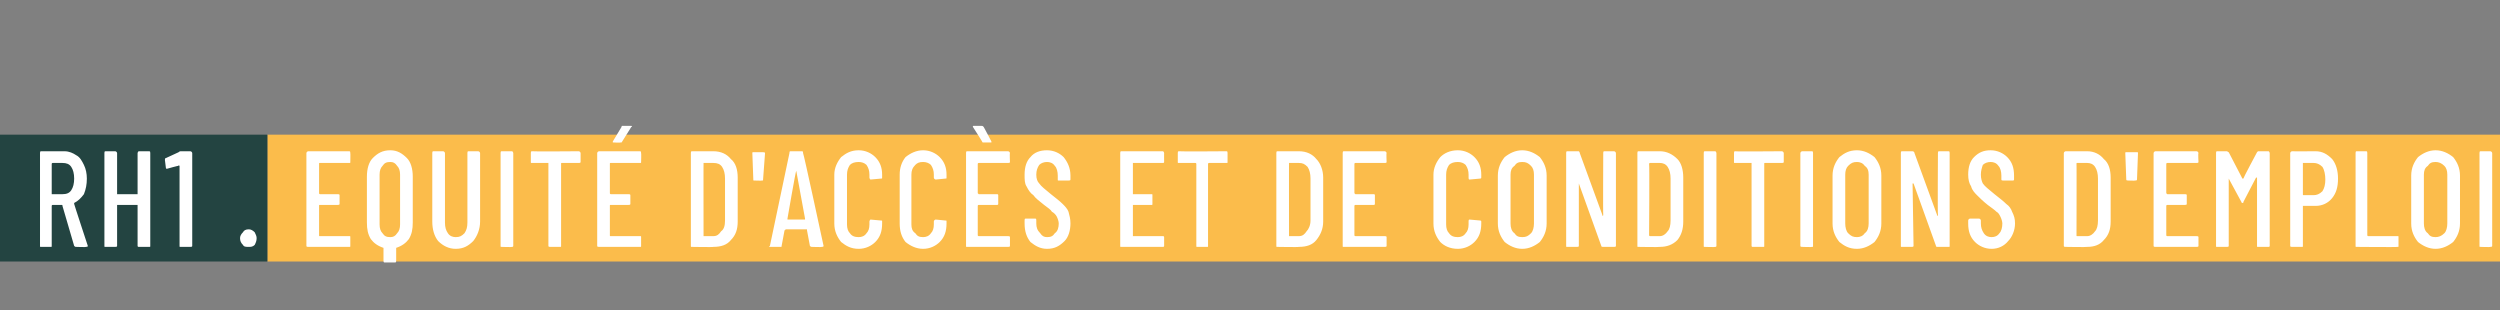
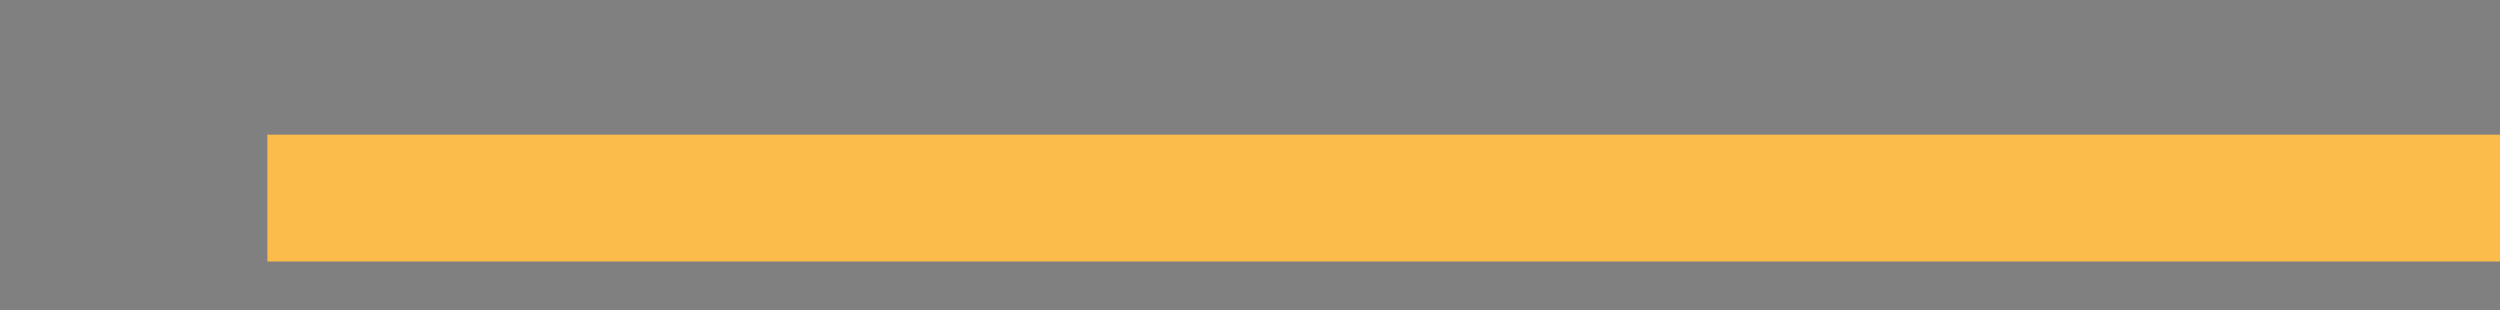
<svg xmlns="http://www.w3.org/2000/svg" version="1.1" width="256.2px" height="31.8px" viewBox="0 0 256.2 31.8">
  <rect x="0" y="0" width="256.2" height="31.8" fill="#808080" stroke="none" />
  <desc>RH1 . Equit d'acc s et de conditions d'emploi</desc>
  <defs />
  <g class="svg-textframe-underlines">
    <rect class="svg-underline" x="27.4" y="13.8" width="228.8" height="13" style="fill:#fbbc4b;" />
-     <rect class="svg-underline" x="0" y="13.8" width="27.4" height="13" style="fill:#234441;" />
  </g>
  <g id="Polygon100137">
-     <path d="M 7.8 25.3 C 7.7 25.3 7.7 25.3 7.6 25.2 C 7.6 25.2 6.4 21.1 6.4 21.1 C 6.4 21 6.4 21 6.3 21 C 6.3 21 5.4 21 5.4 21 C 5.4 21 5.3 21 5.3 21.1 C 5.3 21.1 5.3 25.2 5.3 25.2 C 5.3 25.3 5.3 25.3 5.2 25.3 C 5.2 25.3 4.2 25.3 4.2 25.3 C 4.1 25.3 4.1 25.3 4.1 25.2 C 4.1 25.2 4.1 15.7 4.1 15.7 C 4.1 15.6 4.1 15.5 4.2 15.5 C 4.2 15.5 6.6 15.5 6.6 15.5 C 7.1 15.5 7.5 15.7 7.8 15.9 C 8.2 16.1 8.4 16.5 8.6 16.9 C 8.8 17.3 8.9 17.8 8.9 18.3 C 8.9 18.9 8.8 19.4 8.6 19.9 C 8.3 20.3 8 20.6 7.6 20.8 C 7.6 20.8 7.6 20.9 7.6 20.9 C 7.58 20.89 9 25.2 9 25.2 C 9 25.2 8.96 25.24 9 25.2 C 9 25.3 8.9 25.3 8.8 25.3 C 8.84 25.34 7.8 25.3 7.8 25.3 C 7.8 25.3 7.8 25.34 7.8 25.3 Z M 5.4 16.7 C 5.4 16.7 5.3 16.7 5.3 16.8 C 5.3 16.8 5.3 19.9 5.3 19.9 C 5.3 19.9 5.4 19.9 5.4 19.9 C 5.4 19.9 6.4 19.9 6.4 19.9 C 6.8 19.9 7.1 19.8 7.3 19.5 C 7.5 19.2 7.6 18.8 7.6 18.3 C 7.6 17.8 7.5 17.4 7.3 17.1 C 7.1 16.8 6.8 16.7 6.4 16.7 C 6.4 16.7 5.4 16.7 5.4 16.7 C 5.4 16.7 5.4 16.7 5.4 16.7 Z M 14.1 15.7 C 14.1 15.6 14.2 15.5 14.2 15.5 C 14.2 15.5 15.3 15.5 15.3 15.5 C 15.4 15.5 15.4 15.6 15.4 15.7 C 15.4 15.7 15.4 25.2 15.4 25.2 C 15.4 25.3 15.4 25.3 15.3 25.3 C 15.3 25.3 14.2 25.3 14.2 25.3 C 14.2 25.3 14.1 25.3 14.1 25.2 C 14.1 25.2 14.1 21.1 14.1 21.1 C 14.1 21 14.1 21 14.1 21 C 14.1 21 12 21 12 21 C 12 21 12 21 12 21.1 C 12 21.1 12 25.2 12 25.2 C 12 25.3 11.9 25.3 11.8 25.3 C 11.8 25.3 10.8 25.3 10.8 25.3 C 10.7 25.3 10.7 25.3 10.7 25.2 C 10.7 25.2 10.7 15.7 10.7 15.7 C 10.7 15.6 10.7 15.5 10.8 15.5 C 10.8 15.5 11.8 15.5 11.8 15.5 C 11.9 15.5 12 15.6 12 15.7 C 12 15.7 12 19.8 12 19.8 C 12 19.8 12 19.9 12 19.9 C 12 19.9 14.1 19.9 14.1 19.9 C 14.1 19.9 14.1 19.8 14.1 19.8 C 14.11 19.79 14.1 15.7 14.1 15.7 C 14.1 15.7 14.11 15.68 14.1 15.7 Z M 18.3 15.6 C 18.3 15.6 18.4 15.5 18.5 15.5 C 18.5 15.5 19.5 15.5 19.5 15.5 C 19.6 15.5 19.7 15.6 19.7 15.7 C 19.7 15.7 19.7 25.2 19.7 25.2 C 19.7 25.3 19.6 25.3 19.5 25.3 C 19.5 25.3 18.5 25.3 18.5 25.3 C 18.4 25.3 18.4 25.3 18.4 25.2 C 18.4 25.2 18.4 17 18.4 17 C 18.4 17 18.4 17 18.4 17 C 18.3 16.9 18.3 16.9 18.3 17 C 18.32 16.95 17.1 17.3 17.1 17.3 C 17.1 17.3 17.07 17.29 17.1 17.3 C 17 17.3 17 17.2 17 17.2 C 17 17.2 16.9 16.4 16.9 16.4 C 16.9 16.3 16.9 16.2 17 16.2 C 17 16.21 18.3 15.6 18.3 15.6 C 18.3 15.6 18.29 15.58 18.3 15.6 Z M 25.5 25.3 C 25.2 25.3 25 25.3 24.9 25.1 C 24.7 24.9 24.6 24.7 24.6 24.4 C 24.6 24.2 24.7 24 24.9 23.8 C 25 23.6 25.2 23.5 25.5 23.5 C 25.7 23.5 25.9 23.6 26.1 23.8 C 26.2 24 26.3 24.2 26.3 24.4 C 26.3 24.7 26.2 24.9 26.1 25.1 C 25.9 25.3 25.7 25.3 25.5 25.3 C 25.5 25.3 25.5 25.3 25.5 25.3 Z M 35.9 16.6 C 35.9 16.7 35.9 16.7 35.8 16.7 C 35.8 16.7 32.8 16.7 32.8 16.7 C 32.7 16.7 32.7 16.7 32.7 16.8 C 32.7 16.8 32.7 19.8 32.7 19.8 C 32.7 19.8 32.7 19.9 32.8 19.9 C 32.8 19.9 34.6 19.9 34.6 19.9 C 34.7 19.9 34.8 19.9 34.8 20 C 34.8 20 34.8 20.9 34.8 20.9 C 34.8 21 34.7 21 34.6 21 C 34.6 21 32.8 21 32.8 21 C 32.7 21 32.7 21 32.7 21.1 C 32.7 21.1 32.7 24.1 32.7 24.1 C 32.7 24.2 32.7 24.2 32.8 24.2 C 32.8 24.2 35.8 24.2 35.8 24.2 C 35.9 24.2 35.9 24.2 35.9 24.3 C 35.9 24.3 35.9 25.2 35.9 25.2 C 35.9 25.3 35.9 25.3 35.8 25.3 C 35.8 25.3 31.6 25.3 31.6 25.3 C 31.5 25.3 31.4 25.3 31.4 25.2 C 31.4 25.2 31.4 15.7 31.4 15.7 C 31.4 15.6 31.5 15.5 31.6 15.5 C 31.6 15.5 35.8 15.5 35.8 15.5 C 35.9 15.5 35.9 15.6 35.9 15.7 C 35.92 15.68 35.9 16.6 35.9 16.6 C 35.9 16.6 35.92 16.56 35.9 16.6 Z M 40 15.4 C 40.7 15.4 41.2 15.7 41.7 16.2 C 42.1 16.6 42.3 17.3 42.3 18.1 C 42.3 18.1 42.3 22.8 42.3 22.8 C 42.3 23.5 42.2 24 41.9 24.5 C 41.6 24.9 41.2 25.2 40.6 25.4 C 40.6 25.4 40.6 25.4 40.6 25.4 C 40.6 25.4 40.6 26.7 40.6 26.7 C 40.6 26.8 40.6 26.9 40.5 26.9 C 40.5 26.9 39.4 26.9 39.4 26.9 C 39.3 26.9 39.3 26.8 39.3 26.7 C 39.3 26.7 39.3 25.4 39.3 25.4 C 39.3 25.4 39.3 25.4 39.3 25.4 C 38.7 25.2 38.3 24.9 38 24.5 C 37.7 24 37.6 23.5 37.6 22.8 C 37.6 22.8 37.6 18.1 37.6 18.1 C 37.6 17.3 37.8 16.6 38.2 16.2 C 38.7 15.7 39.2 15.4 40 15.4 C 40 15.4 40 15.4 40 15.4 Z M 41 17.9 C 41 17.5 40.9 17.2 40.7 17 C 40.5 16.7 40.3 16.6 40 16.6 C 39.6 16.6 39.4 16.7 39.2 17 C 39 17.2 38.9 17.5 38.9 17.9 C 38.9 17.9 38.9 23 38.9 23 C 38.9 23.4 39 23.7 39.2 23.9 C 39.4 24.2 39.6 24.3 40 24.3 C 40.3 24.3 40.5 24.2 40.7 23.9 C 40.9 23.7 41 23.4 41 23 C 41 23 41 17.9 41 17.9 Z M 46.7 25.5 C 46 25.5 45.4 25.2 44.9 24.7 C 44.5 24.2 44.3 23.5 44.3 22.7 C 44.3 22.7 44.3 15.7 44.3 15.7 C 44.3 15.6 44.3 15.5 44.4 15.5 C 44.4 15.5 45.4 15.5 45.4 15.5 C 45.5 15.5 45.6 15.6 45.6 15.7 C 45.6 15.7 45.6 22.8 45.6 22.8 C 45.6 23.3 45.7 23.6 45.9 23.9 C 46.1 24.2 46.4 24.3 46.7 24.3 C 47.1 24.3 47.3 24.2 47.6 23.9 C 47.8 23.6 47.9 23.3 47.9 22.8 C 47.9 22.8 47.9 15.7 47.9 15.7 C 47.9 15.6 47.9 15.5 48 15.5 C 48 15.5 49 15.5 49 15.5 C 49.1 15.5 49.2 15.6 49.2 15.7 C 49.2 15.7 49.2 22.7 49.2 22.7 C 49.2 23.5 48.9 24.2 48.5 24.7 C 48 25.2 47.5 25.5 46.7 25.5 C 46.7 25.5 46.7 25.5 46.7 25.5 Z M 51.4 25.3 C 51.3 25.3 51.3 25.3 51.3 25.2 C 51.3 25.2 51.3 15.7 51.3 15.7 C 51.3 15.6 51.3 15.5 51.4 15.5 C 51.4 15.5 52.5 15.5 52.5 15.5 C 52.5 15.5 52.6 15.6 52.6 15.7 C 52.6 15.7 52.6 25.2 52.6 25.2 C 52.6 25.3 52.5 25.3 52.5 25.3 C 52.46 25.34 51.4 25.3 51.4 25.3 C 51.4 25.3 51.43 25.34 51.4 25.3 Z M 59.3 15.5 C 59.4 15.5 59.5 15.6 59.5 15.7 C 59.5 15.7 59.5 16.6 59.5 16.6 C 59.5 16.7 59.4 16.7 59.3 16.7 C 59.3 16.7 57.6 16.7 57.6 16.7 C 57.5 16.7 57.5 16.7 57.5 16.8 C 57.5 16.8 57.5 25.2 57.5 25.2 C 57.5 25.3 57.5 25.3 57.4 25.3 C 57.4 25.3 56.4 25.3 56.4 25.3 C 56.3 25.3 56.2 25.3 56.2 25.2 C 56.2 25.2 56.2 16.8 56.2 16.8 C 56.2 16.7 56.2 16.7 56.2 16.7 C 56.2 16.7 54.5 16.7 54.5 16.7 C 54.4 16.7 54.4 16.7 54.4 16.6 C 54.4 16.6 54.4 15.7 54.4 15.7 C 54.4 15.6 54.4 15.5 54.5 15.5 C 54.5 15.54 59.3 15.5 59.3 15.5 C 59.3 15.5 59.32 15.54 59.3 15.5 Z M 65.7 16.6 C 65.7 16.7 65.7 16.7 65.6 16.7 C 65.6 16.7 62.6 16.7 62.6 16.7 C 62.5 16.7 62.5 16.7 62.5 16.8 C 62.5 16.8 62.5 19.8 62.5 19.8 C 62.5 19.8 62.5 19.9 62.6 19.9 C 62.6 19.9 64.4 19.9 64.4 19.9 C 64.5 19.9 64.6 19.9 64.6 20 C 64.6 20 64.6 20.9 64.6 20.9 C 64.6 21 64.5 21 64.4 21 C 64.4 21 62.6 21 62.6 21 C 62.5 21 62.5 21 62.5 21.1 C 62.5 21.1 62.5 24.1 62.5 24.1 C 62.5 24.2 62.5 24.2 62.6 24.2 C 62.6 24.2 65.6 24.2 65.6 24.2 C 65.7 24.2 65.7 24.2 65.7 24.3 C 65.7 24.3 65.7 25.2 65.7 25.2 C 65.7 25.3 65.7 25.3 65.6 25.3 C 65.6 25.3 61.4 25.3 61.4 25.3 C 61.3 25.3 61.2 25.3 61.2 25.2 C 61.2 25.2 61.2 15.7 61.2 15.7 C 61.2 15.6 61.3 15.5 61.4 15.5 C 61.4 15.5 65.6 15.5 65.6 15.5 C 65.7 15.5 65.7 15.6 65.7 15.7 C 65.73 15.68 65.7 16.6 65.7 16.6 C 65.7 16.6 65.73 16.56 65.7 16.6 Z M 62.9 14.6 C 62.9 14.6 62.8 14.6 62.8 14.6 C 62.8 14.6 62.8 14.5 62.8 14.5 C 62.8 14.5 63.7 13 63.7 13 C 63.7 12.9 63.7 12.9 63.8 12.9 C 63.8 12.9 64.6 12.9 64.6 12.9 C 64.7 12.9 64.7 12.9 64.7 12.9 C 64.8 12.9 64.8 13 64.7 13 C 64.7 13 63.7 14.6 63.7 14.6 C 63.7 14.6 63.6 14.6 63.6 14.6 C 63.57 14.64 62.9 14.6 62.9 14.6 C 62.9 14.6 62.91 14.64 62.9 14.6 Z M 70.9 25.3 C 70.8 25.3 70.8 25.3 70.8 25.2 C 70.8 25.2 70.8 15.7 70.8 15.7 C 70.8 15.6 70.8 15.5 70.9 15.5 C 70.9 15.5 73.1 15.5 73.1 15.5 C 73.9 15.5 74.5 15.8 74.9 16.3 C 75.4 16.7 75.6 17.4 75.6 18.2 C 75.6 18.2 75.6 22.7 75.6 22.7 C 75.6 23.5 75.4 24.1 74.9 24.6 C 74.5 25.1 73.9 25.3 73.1 25.3 C 73.14 25.34 70.9 25.3 70.9 25.3 C 70.9 25.3 70.93 25.34 70.9 25.3 Z M 72.1 24.1 C 72.1 24.2 72.1 24.2 72.1 24.2 C 72.1 24.2 73.1 24.2 73.1 24.2 C 73.5 24.2 73.7 24 73.9 23.7 C 74.2 23.5 74.3 23.1 74.3 22.6 C 74.3 22.6 74.3 18.3 74.3 18.3 C 74.3 17.8 74.2 17.4 74 17.1 C 73.8 16.8 73.5 16.7 73.1 16.7 C 73.1 16.7 72.1 16.7 72.1 16.7 C 72.1 16.7 72.1 16.7 72.1 16.8 C 72.09 16.76 72.1 24.1 72.1 24.1 C 72.1 24.1 72.09 24.12 72.1 24.1 Z M 77.3 18.5 C 77.2 18.5 77.2 18.5 77.2 18.4 C 77.2 18.4 77.1 15.7 77.1 15.7 C 77.1 15.6 77.1 15.6 77.2 15.6 C 77.2 15.6 78.2 15.6 78.2 15.6 C 78.3 15.6 78.4 15.6 78.4 15.7 C 78.4 15.7 78.2 18.4 78.2 18.4 C 78.2 18.5 78.2 18.5 78.1 18.5 C 78.1 18.53 77.3 18.5 77.3 18.5 C 77.3 18.5 77.33 18.53 77.3 18.5 Z M 83.2 25.3 C 83.1 25.3 83.1 25.3 83 25.2 C 83 25.2 82.7 23.6 82.7 23.6 C 82.7 23.6 82.7 23.6 82.7 23.6 C 82.7 23.6 82.7 23.5 82.7 23.5 C 82.7 23.5 80.5 23.5 80.5 23.5 C 80.5 23.5 80.5 23.6 80.4 23.6 C 80.4 23.6 80.4 23.6 80.4 23.6 C 80.4 23.6 80.1 25.2 80.1 25.2 C 80.1 25.3 80.1 25.3 80 25.3 C 80 25.3 79 25.3 79 25.3 C 78.9 25.3 78.9 25.3 78.9 25.3 C 78.8 25.3 78.8 25.2 78.9 25.2 C 78.9 25.2 80.9 15.7 80.9 15.7 C 80.9 15.6 80.9 15.5 81 15.5 C 81 15.5 82.2 15.5 82.2 15.5 C 82.3 15.5 82.3 15.6 82.3 15.7 C 82.35 15.66 84.4 25.2 84.4 25.2 C 84.4 25.2 84.36 25.21 84.4 25.2 C 84.4 25.3 84.3 25.3 84.2 25.3 C 84.24 25.34 83.2 25.3 83.2 25.3 C 83.2 25.3 83.19 25.34 83.2 25.3 Z M 80.7 22.4 C 80.7 22.5 80.7 22.5 80.7 22.5 C 80.7 22.5 82.5 22.5 82.5 22.5 C 82.5 22.5 82.5 22.5 82.5 22.4 C 82.5 22.4 81.6 17.5 81.6 17.5 C 81.6 17.4 81.6 17.4 81.6 17.4 C 81.6 17.4 81.6 17.4 81.6 17.5 C 81.55 17.46 80.7 22.4 80.7 22.4 C 80.7 22.4 80.65 22.43 80.7 22.4 Z M 88 25.5 C 87.2 25.5 86.7 25.2 86.2 24.8 C 85.8 24.3 85.5 23.7 85.5 22.9 C 85.5 22.9 85.5 17.9 85.5 17.9 C 85.5 17.2 85.8 16.6 86.2 16.1 C 86.7 15.7 87.2 15.4 88 15.4 C 88.7 15.4 89.3 15.7 89.7 16.1 C 90.2 16.6 90.4 17.2 90.4 17.9 C 90.4 17.9 90.4 18.2 90.4 18.2 C 90.4 18.3 90.4 18.3 90.3 18.3 C 90.3 18.3 89.2 18.4 89.2 18.4 C 89.2 18.4 89.1 18.3 89.1 18.2 C 89.1 18.2 89.1 17.9 89.1 17.9 C 89.1 17.5 89 17.2 88.8 16.9 C 88.6 16.7 88.3 16.6 88 16.6 C 87.6 16.6 87.3 16.7 87.1 16.9 C 86.9 17.2 86.8 17.5 86.8 17.9 C 86.8 17.9 86.8 23 86.8 23 C 86.8 23.4 86.9 23.7 87.1 23.9 C 87.3 24.2 87.6 24.3 88 24.3 C 88.3 24.3 88.6 24.2 88.8 23.9 C 89 23.7 89.1 23.4 89.1 23 C 89.1 23 89.1 22.7 89.1 22.7 C 89.1 22.6 89.2 22.5 89.2 22.5 C 89.2 22.5 90.3 22.6 90.3 22.6 C 90.4 22.6 90.4 22.6 90.4 22.7 C 90.4 22.7 90.4 22.9 90.4 22.9 C 90.4 23.7 90.2 24.3 89.7 24.8 C 89.3 25.2 88.7 25.5 88 25.5 C 88 25.5 88 25.5 88 25.5 Z M 94.6 25.5 C 93.9 25.5 93.3 25.2 92.8 24.8 C 92.4 24.3 92.2 23.7 92.2 22.9 C 92.2 22.9 92.2 17.9 92.2 17.9 C 92.2 17.2 92.4 16.6 92.8 16.1 C 93.3 15.7 93.9 15.4 94.6 15.4 C 95.3 15.4 95.9 15.7 96.3 16.1 C 96.8 16.6 97 17.2 97 17.9 C 97 17.9 97 18.2 97 18.2 C 97 18.3 97 18.3 96.9 18.3 C 96.9 18.3 95.9 18.4 95.9 18.4 C 95.8 18.4 95.7 18.3 95.7 18.2 C 95.7 18.2 95.7 17.9 95.7 17.9 C 95.7 17.5 95.6 17.2 95.4 16.9 C 95.2 16.7 94.9 16.6 94.6 16.6 C 94.2 16.6 94 16.7 93.8 16.9 C 93.5 17.2 93.4 17.5 93.4 17.9 C 93.4 17.9 93.4 23 93.4 23 C 93.4 23.4 93.5 23.7 93.8 23.9 C 94 24.2 94.2 24.3 94.6 24.3 C 94.9 24.3 95.2 24.2 95.4 23.9 C 95.6 23.7 95.7 23.4 95.7 23 C 95.7 23 95.7 22.7 95.7 22.7 C 95.7 22.6 95.8 22.5 95.9 22.5 C 95.9 22.5 96.9 22.6 96.9 22.6 C 97 22.6 97 22.6 97 22.7 C 97 22.7 97 22.9 97 22.9 C 97 23.7 96.8 24.3 96.3 24.8 C 95.9 25.2 95.3 25.5 94.6 25.5 C 94.6 25.5 94.6 25.5 94.6 25.5 Z M 103.5 16.6 C 103.5 16.7 103.4 16.7 103.3 16.7 C 103.3 16.7 100.3 16.7 100.3 16.7 C 100.3 16.7 100.2 16.7 100.2 16.8 C 100.2 16.8 100.2 19.8 100.2 19.8 C 100.2 19.8 100.3 19.9 100.3 19.9 C 100.3 19.9 102.2 19.9 102.2 19.9 C 102.2 19.9 102.3 19.9 102.3 20 C 102.3 20 102.3 20.9 102.3 20.9 C 102.3 21 102.2 21 102.2 21 C 102.2 21 100.3 21 100.3 21 C 100.3 21 100.2 21 100.2 21.1 C 100.2 21.1 100.2 24.1 100.2 24.1 C 100.2 24.2 100.3 24.2 100.3 24.2 C 100.3 24.2 103.3 24.2 103.3 24.2 C 103.4 24.2 103.5 24.2 103.5 24.3 C 103.5 24.3 103.5 25.2 103.5 25.2 C 103.5 25.3 103.4 25.3 103.3 25.3 C 103.3 25.3 99.1 25.3 99.1 25.3 C 99 25.3 99 25.3 99 25.2 C 99 25.2 99 15.7 99 15.7 C 99 15.6 99 15.5 99.1 15.5 C 99.1 15.5 103.3 15.5 103.3 15.5 C 103.4 15.5 103.5 15.6 103.5 15.7 C 103.46 15.68 103.5 16.6 103.5 16.6 C 103.5 16.6 103.46 16.56 103.5 16.6 Z M 101.6 14.5 C 101.6 14.5 101.6 14.5 101.6 14.6 C 101.6 14.6 101.6 14.6 101.5 14.6 C 101.5 14.6 100.9 14.6 100.9 14.6 C 100.8 14.6 100.7 14.6 100.7 14.6 C 100.7 14.56 99.7 13 99.7 13 C 99.7 13 99.68 12.96 99.7 13 C 99.7 12.9 99.7 12.9 99.8 12.9 C 99.8 12.9 100.6 12.9 100.6 12.9 C 100.7 12.9 100.7 12.9 100.8 13 C 100.79 12.96 101.6 14.5 101.6 14.5 C 101.6 14.5 101.62 14.47 101.6 14.5 Z M 107.3 25.5 C 106.6 25.5 106.1 25.2 105.6 24.8 C 105.2 24.3 105 23.7 105 22.9 C 105 22.9 105 22.6 105 22.6 C 105 22.5 105 22.4 105.1 22.4 C 105.1 22.4 106.1 22.4 106.1 22.4 C 106.2 22.4 106.2 22.5 106.2 22.6 C 106.2 22.6 106.2 22.9 106.2 22.9 C 106.2 23.3 106.3 23.6 106.6 23.9 C 106.8 24.2 107 24.3 107.3 24.3 C 107.7 24.3 107.9 24.2 108.1 23.9 C 108.4 23.7 108.5 23.3 108.5 22.9 C 108.5 22.7 108.4 22.4 108.3 22.2 C 108.2 22 108 21.8 107.8 21.7 C 107.7 21.5 107.4 21.3 107 21 C 106.5 20.6 106.1 20.3 105.9 20 C 105.6 19.8 105.4 19.5 105.2 19.1 C 105 18.8 105 18.4 105 17.9 C 105 17.1 105.2 16.5 105.6 16.1 C 106 15.6 106.6 15.4 107.3 15.4 C 108 15.4 108.6 15.7 109 16.1 C 109.4 16.6 109.7 17.2 109.7 18 C 109.7 18 109.7 18.4 109.7 18.4 C 109.7 18.5 109.6 18.5 109.5 18.5 C 109.5 18.5 108.5 18.5 108.5 18.5 C 108.4 18.5 108.4 18.5 108.4 18.4 C 108.4 18.4 108.4 18 108.4 18 C 108.4 17.6 108.3 17.2 108.1 17 C 107.9 16.7 107.6 16.6 107.3 16.6 C 107 16.6 106.7 16.7 106.5 16.9 C 106.3 17.2 106.2 17.5 106.2 17.9 C 106.2 18.3 106.3 18.6 106.5 18.8 C 106.7 19.1 107.1 19.4 107.7 19.9 C 108.2 20.3 108.6 20.6 108.9 20.9 C 109.1 21.1 109.4 21.4 109.5 21.7 C 109.6 22.1 109.7 22.4 109.7 22.9 C 109.7 23.6 109.5 24.3 109.1 24.7 C 108.6 25.2 108.1 25.5 107.3 25.5 C 107.3 25.5 107.3 25.5 107.3 25.5 Z M 119.3 16.6 C 119.3 16.7 119.2 16.7 119.2 16.7 C 119.2 16.7 116.1 16.7 116.1 16.7 C 116.1 16.7 116.1 16.7 116.1 16.8 C 116.1 16.8 116.1 19.8 116.1 19.8 C 116.1 19.8 116.1 19.9 116.1 19.9 C 116.1 19.9 118 19.9 118 19.9 C 118.1 19.9 118.1 19.9 118.1 20 C 118.1 20 118.1 20.9 118.1 20.9 C 118.1 21 118.1 21 118 21 C 118 21 116.1 21 116.1 21 C 116.1 21 116.1 21 116.1 21.1 C 116.1 21.1 116.1 24.1 116.1 24.1 C 116.1 24.2 116.1 24.2 116.1 24.2 C 116.1 24.2 119.2 24.2 119.2 24.2 C 119.2 24.2 119.3 24.2 119.3 24.3 C 119.3 24.3 119.3 25.2 119.3 25.2 C 119.3 25.3 119.2 25.3 119.2 25.3 C 119.2 25.3 114.9 25.3 114.9 25.3 C 114.8 25.3 114.8 25.3 114.8 25.2 C 114.8 25.2 114.8 15.7 114.8 15.7 C 114.8 15.6 114.8 15.5 114.9 15.5 C 114.9 15.5 119.2 15.5 119.2 15.5 C 119.2 15.5 119.3 15.6 119.3 15.7 C 119.29 15.68 119.3 16.6 119.3 16.6 C 119.3 16.6 119.29 16.56 119.3 16.6 Z M 125.7 15.5 C 125.8 15.5 125.8 15.6 125.8 15.7 C 125.8 15.7 125.8 16.6 125.8 16.6 C 125.8 16.7 125.8 16.7 125.7 16.7 C 125.7 16.7 123.9 16.7 123.9 16.7 C 123.9 16.7 123.8 16.7 123.8 16.8 C 123.8 16.8 123.8 25.2 123.8 25.2 C 123.8 25.3 123.8 25.3 123.7 25.3 C 123.7 25.3 122.7 25.3 122.7 25.3 C 122.6 25.3 122.6 25.3 122.6 25.2 C 122.6 25.2 122.6 16.8 122.6 16.8 C 122.6 16.7 122.5 16.7 122.5 16.7 C 122.5 16.7 120.8 16.7 120.8 16.7 C 120.7 16.7 120.7 16.7 120.7 16.6 C 120.7 16.6 120.7 15.7 120.7 15.7 C 120.7 15.6 120.7 15.5 120.8 15.5 C 120.84 15.54 125.7 15.5 125.7 15.5 C 125.7 15.5 125.66 15.54 125.7 15.5 Z M 130.9 25.3 C 130.8 25.3 130.8 25.3 130.8 25.2 C 130.8 25.2 130.8 15.7 130.8 15.7 C 130.8 15.6 130.8 15.5 130.9 15.5 C 130.9 15.5 133.1 15.5 133.1 15.5 C 133.9 15.5 134.5 15.8 134.9 16.3 C 135.3 16.7 135.6 17.4 135.6 18.2 C 135.6 18.2 135.6 22.7 135.6 22.7 C 135.6 23.5 135.3 24.1 134.9 24.6 C 134.5 25.1 133.9 25.3 133.1 25.3 C 133.13 25.34 130.9 25.3 130.9 25.3 C 130.9 25.3 130.93 25.34 130.9 25.3 Z M 132.1 24.1 C 132.1 24.2 132.1 24.2 132.1 24.2 C 132.1 24.2 133.1 24.2 133.1 24.2 C 133.5 24.2 133.7 24 133.9 23.7 C 134.1 23.5 134.3 23.1 134.3 22.6 C 134.3 22.6 134.3 18.3 134.3 18.3 C 134.3 17.8 134.2 17.4 134 17.1 C 133.7 16.8 133.5 16.7 133.1 16.7 C 133.1 16.7 132.1 16.7 132.1 16.7 C 132.1 16.7 132.1 16.7 132.1 16.8 C 132.09 16.76 132.1 24.1 132.1 24.1 C 132.1 24.1 132.09 24.12 132.1 24.1 Z M 142.1 16.6 C 142.1 16.7 142 16.7 141.9 16.7 C 141.9 16.7 138.9 16.7 138.9 16.7 C 138.9 16.7 138.8 16.7 138.8 16.8 C 138.8 16.8 138.8 19.8 138.8 19.8 C 138.8 19.8 138.9 19.9 138.9 19.9 C 138.9 19.9 140.8 19.9 140.8 19.9 C 140.8 19.9 140.9 19.9 140.9 20 C 140.9 20 140.9 20.9 140.9 20.9 C 140.9 21 140.8 21 140.8 21 C 140.8 21 138.9 21 138.9 21 C 138.9 21 138.8 21 138.8 21.1 C 138.8 21.1 138.8 24.1 138.8 24.1 C 138.8 24.2 138.9 24.2 138.9 24.2 C 138.9 24.2 141.9 24.2 141.9 24.2 C 142 24.2 142.1 24.2 142.1 24.3 C 142.1 24.3 142.1 25.2 142.1 25.2 C 142.1 25.3 142 25.3 141.9 25.3 C 141.9 25.3 137.7 25.3 137.7 25.3 C 137.6 25.3 137.6 25.3 137.6 25.2 C 137.6 25.2 137.6 15.7 137.6 15.7 C 137.6 15.6 137.6 15.5 137.7 15.5 C 137.7 15.5 141.9 15.5 141.9 15.5 C 142 15.5 142.1 15.6 142.1 15.7 C 142.06 15.68 142.1 16.6 142.1 16.6 C 142.1 16.6 142.06 16.56 142.1 16.6 Z M 149.4 25.5 C 148.6 25.5 148 25.2 147.6 24.8 C 147.2 24.3 146.9 23.7 146.9 22.9 C 146.9 22.9 146.9 17.9 146.9 17.9 C 146.9 17.2 147.2 16.6 147.6 16.1 C 148 15.7 148.6 15.4 149.4 15.4 C 150.1 15.4 150.7 15.7 151.1 16.1 C 151.6 16.6 151.8 17.2 151.8 17.9 C 151.8 17.9 151.8 18.2 151.8 18.2 C 151.8 18.3 151.7 18.3 151.7 18.3 C 151.7 18.3 150.6 18.4 150.6 18.4 C 150.5 18.4 150.5 18.3 150.5 18.2 C 150.5 18.2 150.5 17.9 150.5 17.9 C 150.5 17.5 150.4 17.2 150.2 16.9 C 150 16.7 149.7 16.6 149.4 16.6 C 149 16.6 148.7 16.7 148.5 16.9 C 148.3 17.2 148.2 17.5 148.2 17.9 C 148.2 17.9 148.2 23 148.2 23 C 148.2 23.4 148.3 23.7 148.5 23.9 C 148.7 24.2 149 24.3 149.4 24.3 C 149.7 24.3 150 24.2 150.2 23.9 C 150.4 23.7 150.5 23.4 150.5 23 C 150.5 23 150.5 22.7 150.5 22.7 C 150.5 22.6 150.5 22.5 150.6 22.5 C 150.6 22.5 151.7 22.6 151.7 22.6 C 151.7 22.6 151.8 22.6 151.8 22.7 C 151.8 22.7 151.8 22.9 151.8 22.9 C 151.8 23.7 151.6 24.3 151.1 24.8 C 150.7 25.2 150.1 25.5 149.4 25.5 C 149.4 25.5 149.4 25.5 149.4 25.5 Z M 156 25.5 C 155.3 25.5 154.7 25.2 154.2 24.8 C 153.8 24.3 153.5 23.7 153.5 22.9 C 153.5 22.9 153.5 18 153.5 18 C 153.5 17.2 153.8 16.6 154.2 16.1 C 154.7 15.7 155.3 15.4 156 15.4 C 156.7 15.4 157.3 15.7 157.8 16.1 C 158.2 16.6 158.5 17.2 158.5 18 C 158.5 18 158.5 22.9 158.5 22.9 C 158.5 23.7 158.2 24.3 157.8 24.8 C 157.3 25.2 156.7 25.5 156 25.5 C 156 25.5 156 25.5 156 25.5 Z M 156 24.3 C 156.4 24.3 156.6 24.2 156.9 23.9 C 157.1 23.7 157.2 23.3 157.2 22.9 C 157.2 22.9 157.2 17.9 157.2 17.9 C 157.2 17.5 157.1 17.2 156.9 17 C 156.6 16.7 156.4 16.6 156 16.6 C 155.6 16.6 155.4 16.7 155.2 17 C 154.9 17.2 154.8 17.5 154.8 17.9 C 154.8 17.9 154.8 22.9 154.8 22.9 C 154.8 23.3 154.9 23.7 155.2 23.9 C 155.4 24.2 155.6 24.3 156 24.3 C 156 24.3 156 24.3 156 24.3 Z M 164.3 15.7 C 164.3 15.6 164.3 15.5 164.4 15.5 C 164.4 15.5 165.4 15.5 165.4 15.5 C 165.5 15.5 165.6 15.6 165.6 15.7 C 165.6 15.7 165.6 25.2 165.6 25.2 C 165.6 25.3 165.5 25.3 165.4 25.3 C 165.4 25.3 164.3 25.3 164.3 25.3 C 164.2 25.3 164.1 25.3 164.1 25.2 C 164.1 25.2 161.8 18.8 161.8 18.8 C 161.8 18.8 161.8 18.8 161.8 18.8 C 161.8 18.8 161.8 18.8 161.8 18.8 C 161.8 18.8 161.8 25.2 161.8 25.2 C 161.8 25.3 161.7 25.3 161.6 25.3 C 161.6 25.3 160.6 25.3 160.6 25.3 C 160.5 25.3 160.5 25.3 160.5 25.2 C 160.5 25.2 160.5 15.7 160.5 15.7 C 160.5 15.6 160.5 15.5 160.6 15.5 C 160.6 15.5 161.8 15.5 161.8 15.5 C 161.8 15.5 161.9 15.6 161.9 15.7 C 161.9 15.7 164.2 22 164.2 22 C 164.2 22.1 164.2 22.1 164.2 22.1 C 164.3 22.1 164.3 22.1 164.3 22 C 164.27 22.03 164.3 15.7 164.3 15.7 C 164.3 15.7 164.27 15.68 164.3 15.7 Z M 167.9 25.3 C 167.8 25.3 167.8 25.3 167.8 25.2 C 167.8 25.2 167.8 15.7 167.8 15.7 C 167.8 15.6 167.8 15.5 167.9 15.5 C 167.9 15.5 170.1 15.5 170.1 15.5 C 170.8 15.5 171.4 15.8 171.9 16.3 C 172.3 16.7 172.5 17.4 172.5 18.2 C 172.5 18.2 172.5 22.7 172.5 22.7 C 172.5 23.5 172.3 24.1 171.9 24.6 C 171.4 25.1 170.8 25.3 170.1 25.3 C 170.09 25.34 167.9 25.3 167.9 25.3 C 167.9 25.3 167.89 25.34 167.9 25.3 Z M 169 24.1 C 169 24.2 169.1 24.2 169.1 24.2 C 169.1 24.2 170.1 24.2 170.1 24.2 C 170.4 24.2 170.7 24 170.9 23.7 C 171.1 23.5 171.2 23.1 171.2 22.6 C 171.2 22.6 171.2 18.3 171.2 18.3 C 171.2 17.8 171.1 17.4 170.9 17.1 C 170.7 16.8 170.4 16.7 170.1 16.7 C 170.1 16.7 169.1 16.7 169.1 16.7 C 169.1 16.7 169 16.7 169 16.8 C 169.05 16.76 169 24.1 169 24.1 C 169 24.1 169.05 24.12 169 24.1 Z M 174.7 25.3 C 174.6 25.3 174.6 25.3 174.6 25.2 C 174.6 25.2 174.6 15.7 174.6 15.7 C 174.6 15.6 174.6 15.5 174.7 15.5 C 174.7 15.5 175.8 15.5 175.8 15.5 C 175.8 15.5 175.9 15.6 175.9 15.7 C 175.9 15.7 175.9 25.2 175.9 25.2 C 175.9 25.3 175.8 25.3 175.8 25.3 C 175.75 25.34 174.7 25.3 174.7 25.3 C 174.7 25.3 174.73 25.34 174.7 25.3 Z M 182.6 15.5 C 182.7 15.5 182.8 15.6 182.8 15.7 C 182.8 15.7 182.8 16.6 182.8 16.6 C 182.8 16.7 182.7 16.7 182.6 16.7 C 182.6 16.7 180.9 16.7 180.9 16.7 C 180.8 16.7 180.8 16.7 180.8 16.8 C 180.8 16.8 180.8 25.2 180.8 25.2 C 180.8 25.3 180.8 25.3 180.7 25.3 C 180.7 25.3 179.6 25.3 179.6 25.3 C 179.6 25.3 179.5 25.3 179.5 25.2 C 179.5 25.2 179.5 16.8 179.5 16.8 C 179.5 16.7 179.5 16.7 179.5 16.7 C 179.5 16.7 177.8 16.7 177.8 16.7 C 177.7 16.7 177.7 16.7 177.7 16.6 C 177.7 16.6 177.7 15.7 177.7 15.7 C 177.7 15.6 177.7 15.5 177.8 15.5 C 177.79 15.54 182.6 15.5 182.6 15.5 C 182.6 15.5 182.62 15.54 182.6 15.5 Z M 184.7 25.3 C 184.6 25.3 184.5 25.3 184.5 25.2 C 184.5 25.2 184.5 15.7 184.5 15.7 C 184.5 15.6 184.6 15.5 184.7 15.5 C 184.7 15.5 185.7 15.5 185.7 15.5 C 185.8 15.5 185.8 15.6 185.8 15.7 C 185.8 15.7 185.8 25.2 185.8 25.2 C 185.8 25.3 185.8 25.3 185.7 25.3 C 185.68 25.34 184.7 25.3 184.7 25.3 C 184.7 25.3 184.66 25.34 184.7 25.3 Z M 190.3 25.5 C 189.5 25.5 189 25.2 188.5 24.8 C 188.1 24.3 187.8 23.7 187.8 22.9 C 187.8 22.9 187.8 18 187.8 18 C 187.8 17.2 188.1 16.6 188.5 16.1 C 189 15.7 189.5 15.4 190.3 15.4 C 191 15.4 191.6 15.7 192.1 16.1 C 192.5 16.6 192.8 17.2 192.8 18 C 192.8 18 192.8 22.9 192.8 22.9 C 192.8 23.7 192.5 24.3 192.1 24.8 C 191.6 25.2 191 25.5 190.3 25.5 C 190.3 25.5 190.3 25.5 190.3 25.5 Z M 190.3 24.3 C 190.6 24.3 190.9 24.2 191.1 23.9 C 191.4 23.7 191.5 23.3 191.5 22.9 C 191.5 22.9 191.5 17.9 191.5 17.9 C 191.5 17.5 191.4 17.2 191.1 17 C 190.9 16.7 190.6 16.6 190.3 16.6 C 189.9 16.6 189.7 16.7 189.4 17 C 189.2 17.2 189.1 17.5 189.1 17.9 C 189.1 17.9 189.1 22.9 189.1 22.9 C 189.1 23.3 189.2 23.7 189.4 23.9 C 189.7 24.2 189.9 24.3 190.3 24.3 C 190.3 24.3 190.3 24.3 190.3 24.3 Z M 198.6 15.7 C 198.6 15.6 198.6 15.5 198.7 15.5 C 198.7 15.5 199.7 15.5 199.7 15.5 C 199.8 15.5 199.8 15.6 199.8 15.7 C 199.8 15.7 199.8 25.2 199.8 25.2 C 199.8 25.3 199.8 25.3 199.7 25.3 C 199.7 25.3 198.5 25.3 198.5 25.3 C 198.5 25.3 198.4 25.3 198.4 25.2 C 198.4 25.2 196.1 18.8 196.1 18.8 C 196.1 18.8 196.1 18.8 196.1 18.8 C 196.1 18.8 196 18.8 196 18.8 C 196 18.8 196.1 25.2 196.1 25.2 C 196.1 25.3 196 25.3 195.9 25.3 C 195.9 25.3 194.9 25.3 194.9 25.3 C 194.8 25.3 194.8 25.3 194.8 25.2 C 194.8 25.2 194.8 15.7 194.8 15.7 C 194.8 15.6 194.8 15.5 194.9 15.5 C 194.9 15.5 196 15.5 196 15.5 C 196.1 15.5 196.2 15.6 196.2 15.7 C 196.2 15.7 198.5 22 198.5 22 C 198.5 22.1 198.5 22.1 198.5 22.1 C 198.6 22.1 198.6 22.1 198.6 22 C 198.56 22.03 198.6 15.7 198.6 15.7 C 198.6 15.7 198.56 15.68 198.6 15.7 Z M 204.1 25.5 C 203.4 25.5 202.8 25.2 202.4 24.8 C 201.9 24.3 201.7 23.7 201.7 22.9 C 201.7 22.9 201.7 22.6 201.7 22.6 C 201.7 22.5 201.8 22.4 201.9 22.4 C 201.9 22.4 202.8 22.4 202.8 22.4 C 202.9 22.4 203 22.5 203 22.6 C 203 22.6 203 22.9 203 22.9 C 203 23.3 203.1 23.6 203.3 23.9 C 203.5 24.2 203.8 24.3 204.1 24.3 C 204.4 24.3 204.7 24.2 204.9 23.9 C 205.1 23.7 205.2 23.3 205.2 22.9 C 205.2 22.7 205.1 22.4 205 22.2 C 204.9 22 204.8 21.8 204.6 21.7 C 204.4 21.5 204.1 21.3 203.7 21 C 203.2 20.6 202.9 20.3 202.6 20 C 202.4 19.8 202.1 19.5 202 19.1 C 201.8 18.8 201.7 18.4 201.7 17.9 C 201.7 17.1 201.9 16.5 202.3 16.1 C 202.8 15.6 203.3 15.4 204 15.4 C 204.7 15.4 205.3 15.7 205.7 16.1 C 206.2 16.6 206.4 17.2 206.4 18 C 206.4 18 206.4 18.4 206.4 18.4 C 206.4 18.5 206.3 18.5 206.3 18.5 C 206.3 18.5 205.3 18.5 205.3 18.5 C 205.2 18.5 205.1 18.5 205.1 18.4 C 205.1 18.4 205.1 18 205.1 18 C 205.1 17.6 205 17.2 204.8 17 C 204.6 16.7 204.3 16.6 204 16.6 C 203.7 16.6 203.4 16.7 203.2 16.9 C 203.1 17.2 203 17.5 203 17.9 C 203 18.3 203.1 18.6 203.2 18.8 C 203.4 19.1 203.8 19.4 204.4 19.9 C 204.9 20.3 205.3 20.6 205.6 20.9 C 205.9 21.1 206.1 21.4 206.2 21.7 C 206.4 22.1 206.5 22.4 206.5 22.9 C 206.5 23.6 206.2 24.3 205.8 24.7 C 205.4 25.2 204.8 25.5 204.1 25.5 C 204.1 25.5 204.1 25.5 204.1 25.5 Z M 211.7 25.3 C 211.6 25.3 211.5 25.3 211.5 25.2 C 211.5 25.2 211.5 15.7 211.5 15.7 C 211.5 15.6 211.6 15.5 211.7 15.5 C 211.7 15.5 213.9 15.5 213.9 15.5 C 214.6 15.5 215.2 15.8 215.6 16.3 C 216.1 16.7 216.3 17.4 216.3 18.2 C 216.3 18.2 216.3 22.7 216.3 22.7 C 216.3 23.5 216.1 24.1 215.6 24.6 C 215.2 25.1 214.6 25.3 213.9 25.3 C 213.87 25.34 211.7 25.3 211.7 25.3 C 211.7 25.3 211.66 25.34 211.7 25.3 Z M 212.8 24.1 C 212.8 24.2 212.8 24.2 212.9 24.2 C 212.9 24.2 213.9 24.2 213.9 24.2 C 214.2 24.2 214.5 24 214.7 23.7 C 214.9 23.5 215 23.1 215 22.6 C 215 22.6 215 18.3 215 18.3 C 215 17.8 214.9 17.4 214.7 17.1 C 214.5 16.8 214.2 16.7 213.9 16.7 C 213.9 16.7 212.9 16.7 212.9 16.7 C 212.8 16.7 212.8 16.7 212.8 16.8 C 212.82 16.76 212.8 24.1 212.8 24.1 C 212.8 24.1 212.82 24.12 212.8 24.1 Z M 218.1 18.5 C 218 18.5 217.9 18.5 217.9 18.4 C 217.9 18.4 217.8 15.7 217.8 15.7 C 217.8 15.6 217.8 15.6 217.9 15.6 C 217.9 15.6 219 15.6 219 15.6 C 219.1 15.6 219.1 15.6 219.1 15.7 C 219.1 15.7 219 18.4 219 18.4 C 219 18.5 218.9 18.5 218.8 18.5 C 218.83 18.53 218.1 18.5 218.1 18.5 C 218.1 18.5 218.06 18.53 218.1 18.5 Z M 225.3 16.6 C 225.3 16.7 225.2 16.7 225.1 16.7 C 225.1 16.7 222.1 16.7 222.1 16.7 C 222.1 16.7 222 16.7 222 16.8 C 222 16.8 222 19.8 222 19.8 C 222 19.8 222.1 19.9 222.1 19.9 C 222.1 19.9 223.9 19.9 223.9 19.9 C 224 19.9 224.1 19.9 224.1 20 C 224.1 20 224.1 20.9 224.1 20.9 C 224.1 21 224 21 223.9 21 C 223.9 21 222.1 21 222.1 21 C 222.1 21 222 21 222 21.1 C 222 21.1 222 24.1 222 24.1 C 222 24.2 222.1 24.2 222.1 24.2 C 222.1 24.2 225.1 24.2 225.1 24.2 C 225.2 24.2 225.3 24.2 225.3 24.3 C 225.3 24.3 225.3 25.2 225.3 25.2 C 225.3 25.3 225.2 25.3 225.1 25.3 C 225.1 25.3 220.9 25.3 220.9 25.3 C 220.8 25.3 220.7 25.3 220.7 25.2 C 220.7 25.2 220.7 15.7 220.7 15.7 C 220.7 15.6 220.8 15.5 220.9 15.5 C 220.9 15.5 225.1 15.5 225.1 15.5 C 225.2 15.5 225.3 15.6 225.3 15.7 C 225.25 15.68 225.3 16.6 225.3 16.6 C 225.3 16.6 225.25 16.56 225.3 16.6 Z M 231.3 15.6 C 231.3 15.6 231.4 15.5 231.4 15.5 C 231.4 15.5 232.5 15.5 232.5 15.5 C 232.5 15.5 232.6 15.6 232.6 15.7 C 232.6 15.7 232.6 25.2 232.6 25.2 C 232.6 25.3 232.5 25.3 232.5 25.3 C 232.5 25.3 231.4 25.3 231.4 25.3 C 231.3 25.3 231.3 25.3 231.3 25.2 C 231.3 25.2 231.3 18.3 231.3 18.3 C 231.3 18.2 231.3 18.2 231.3 18.2 C 231.3 18.2 231.2 18.2 231.2 18.2 C 231.2 18.2 229.9 20.7 229.9 20.7 C 229.9 20.8 229.9 20.8 229.8 20.8 C 229.8 20.8 229.7 20.8 229.7 20.7 C 229.7 20.7 228.4 18.3 228.4 18.3 C 228.4 18.2 228.4 18.2 228.4 18.2 C 228.4 18.2 228.4 18.2 228.4 18.3 C 228.4 18.3 228.4 25.2 228.4 25.2 C 228.4 25.3 228.3 25.3 228.2 25.3 C 228.2 25.3 227.2 25.3 227.2 25.3 C 227.1 25.3 227.1 25.3 227.1 25.2 C 227.1 25.2 227.1 15.7 227.1 15.7 C 227.1 15.6 227.1 15.5 227.2 15.5 C 227.2 15.5 228.2 15.5 228.2 15.5 C 228.3 15.5 228.3 15.6 228.4 15.6 C 228.4 15.6 229.8 18.3 229.8 18.3 C 229.8 18.3 229.8 18.3 229.8 18.3 C 229.9 18.3 229.9 18.3 229.9 18.3 C 229.87 18.27 231.3 15.6 231.3 15.6 C 231.3 15.6 231.27 15.64 231.3 15.6 Z M 237.3 15.5 C 238 15.5 238.5 15.8 239 16.3 C 239.4 16.8 239.6 17.5 239.6 18.3 C 239.6 19.2 239.4 19.8 239 20.3 C 238.6 20.8 238 21.1 237.3 21.1 C 237.3 21.1 236.1 21.1 236.1 21.1 C 236 21.1 236 21.1 236 21.1 C 236 21.1 236 25.2 236 25.2 C 236 25.3 236 25.3 235.9 25.3 C 235.9 25.3 234.9 25.3 234.9 25.3 C 234.8 25.3 234.7 25.3 234.7 25.2 C 234.7 25.2 234.7 15.7 234.7 15.7 C 234.7 15.6 234.8 15.5 234.9 15.5 C 234.87 15.52 237.3 15.5 237.3 15.5 C 237.3 15.5 237.28 15.52 237.3 15.5 Z M 237.1 20 C 237.4 20 237.7 19.9 238 19.6 C 238.2 19.3 238.3 18.9 238.3 18.4 C 238.3 17.9 238.2 17.4 238 17.1 C 237.7 16.8 237.4 16.7 237.1 16.7 C 237.1 16.7 236.1 16.7 236.1 16.7 C 236 16.7 236 16.7 236 16.7 C 236 16.7 236 19.9 236 19.9 C 236 20 236 20 236.1 20 C 236.08 20 237.1 20 237.1 20 C 237.1 20 237.08 20 237.1 20 Z M 241.5 25.3 C 241.4 25.3 241.4 25.3 241.4 25.2 C 241.4 25.2 241.4 15.7 241.4 15.7 C 241.4 15.6 241.4 15.5 241.5 15.5 C 241.5 15.5 242.5 15.5 242.5 15.5 C 242.6 15.5 242.6 15.6 242.6 15.7 C 242.6 15.7 242.6 24.1 242.6 24.1 C 242.6 24.2 242.7 24.2 242.7 24.2 C 242.7 24.2 245.7 24.2 245.7 24.2 C 245.8 24.2 245.8 24.2 245.8 24.3 C 245.8 24.3 245.8 25.2 245.8 25.2 C 245.8 25.3 245.8 25.3 245.7 25.3 C 245.71 25.34 241.5 25.3 241.5 25.3 C 241.5 25.3 241.49 25.34 241.5 25.3 Z M 249.6 25.5 C 248.9 25.5 248.3 25.2 247.8 24.8 C 247.4 24.3 247.1 23.7 247.1 22.9 C 247.1 22.9 247.1 18 247.1 18 C 247.1 17.2 247.4 16.6 247.8 16.1 C 248.3 15.7 248.9 15.4 249.6 15.4 C 250.3 15.4 250.9 15.7 251.4 16.1 C 251.8 16.6 252.1 17.2 252.1 18 C 252.1 18 252.1 22.9 252.1 22.9 C 252.1 23.7 251.8 24.3 251.4 24.8 C 250.9 25.2 250.3 25.5 249.6 25.5 C 249.6 25.5 249.6 25.5 249.6 25.5 Z M 249.6 24.3 C 249.9 24.3 250.2 24.2 250.5 23.9 C 250.7 23.7 250.8 23.3 250.8 22.9 C 250.8 22.9 250.8 17.9 250.8 17.9 C 250.8 17.5 250.7 17.2 250.5 17 C 250.2 16.7 249.9 16.6 249.6 16.6 C 249.2 16.6 249 16.7 248.8 17 C 248.5 17.2 248.4 17.5 248.4 17.9 C 248.4 17.9 248.4 22.9 248.4 22.9 C 248.4 23.3 248.5 23.7 248.8 23.9 C 249 24.2 249.2 24.3 249.6 24.3 C 249.6 24.3 249.6 24.3 249.6 24.3 Z M 254.2 25.3 C 254.1 25.3 254.1 25.3 254.1 25.2 C 254.1 25.2 254.1 15.7 254.1 15.7 C 254.1 15.6 254.1 15.5 254.2 15.5 C 254.2 15.5 255.2 15.5 255.2 15.5 C 255.3 15.5 255.4 15.6 255.4 15.7 C 255.4 15.7 255.4 25.2 255.4 25.2 C 255.4 25.3 255.3 25.3 255.2 25.3 C 255.23 25.34 254.2 25.3 254.2 25.3 C 254.2 25.3 254.21 25.34 254.2 25.3 Z " stroke="none" fill="#fff" />
-   </g>
+     </g>
</svg>